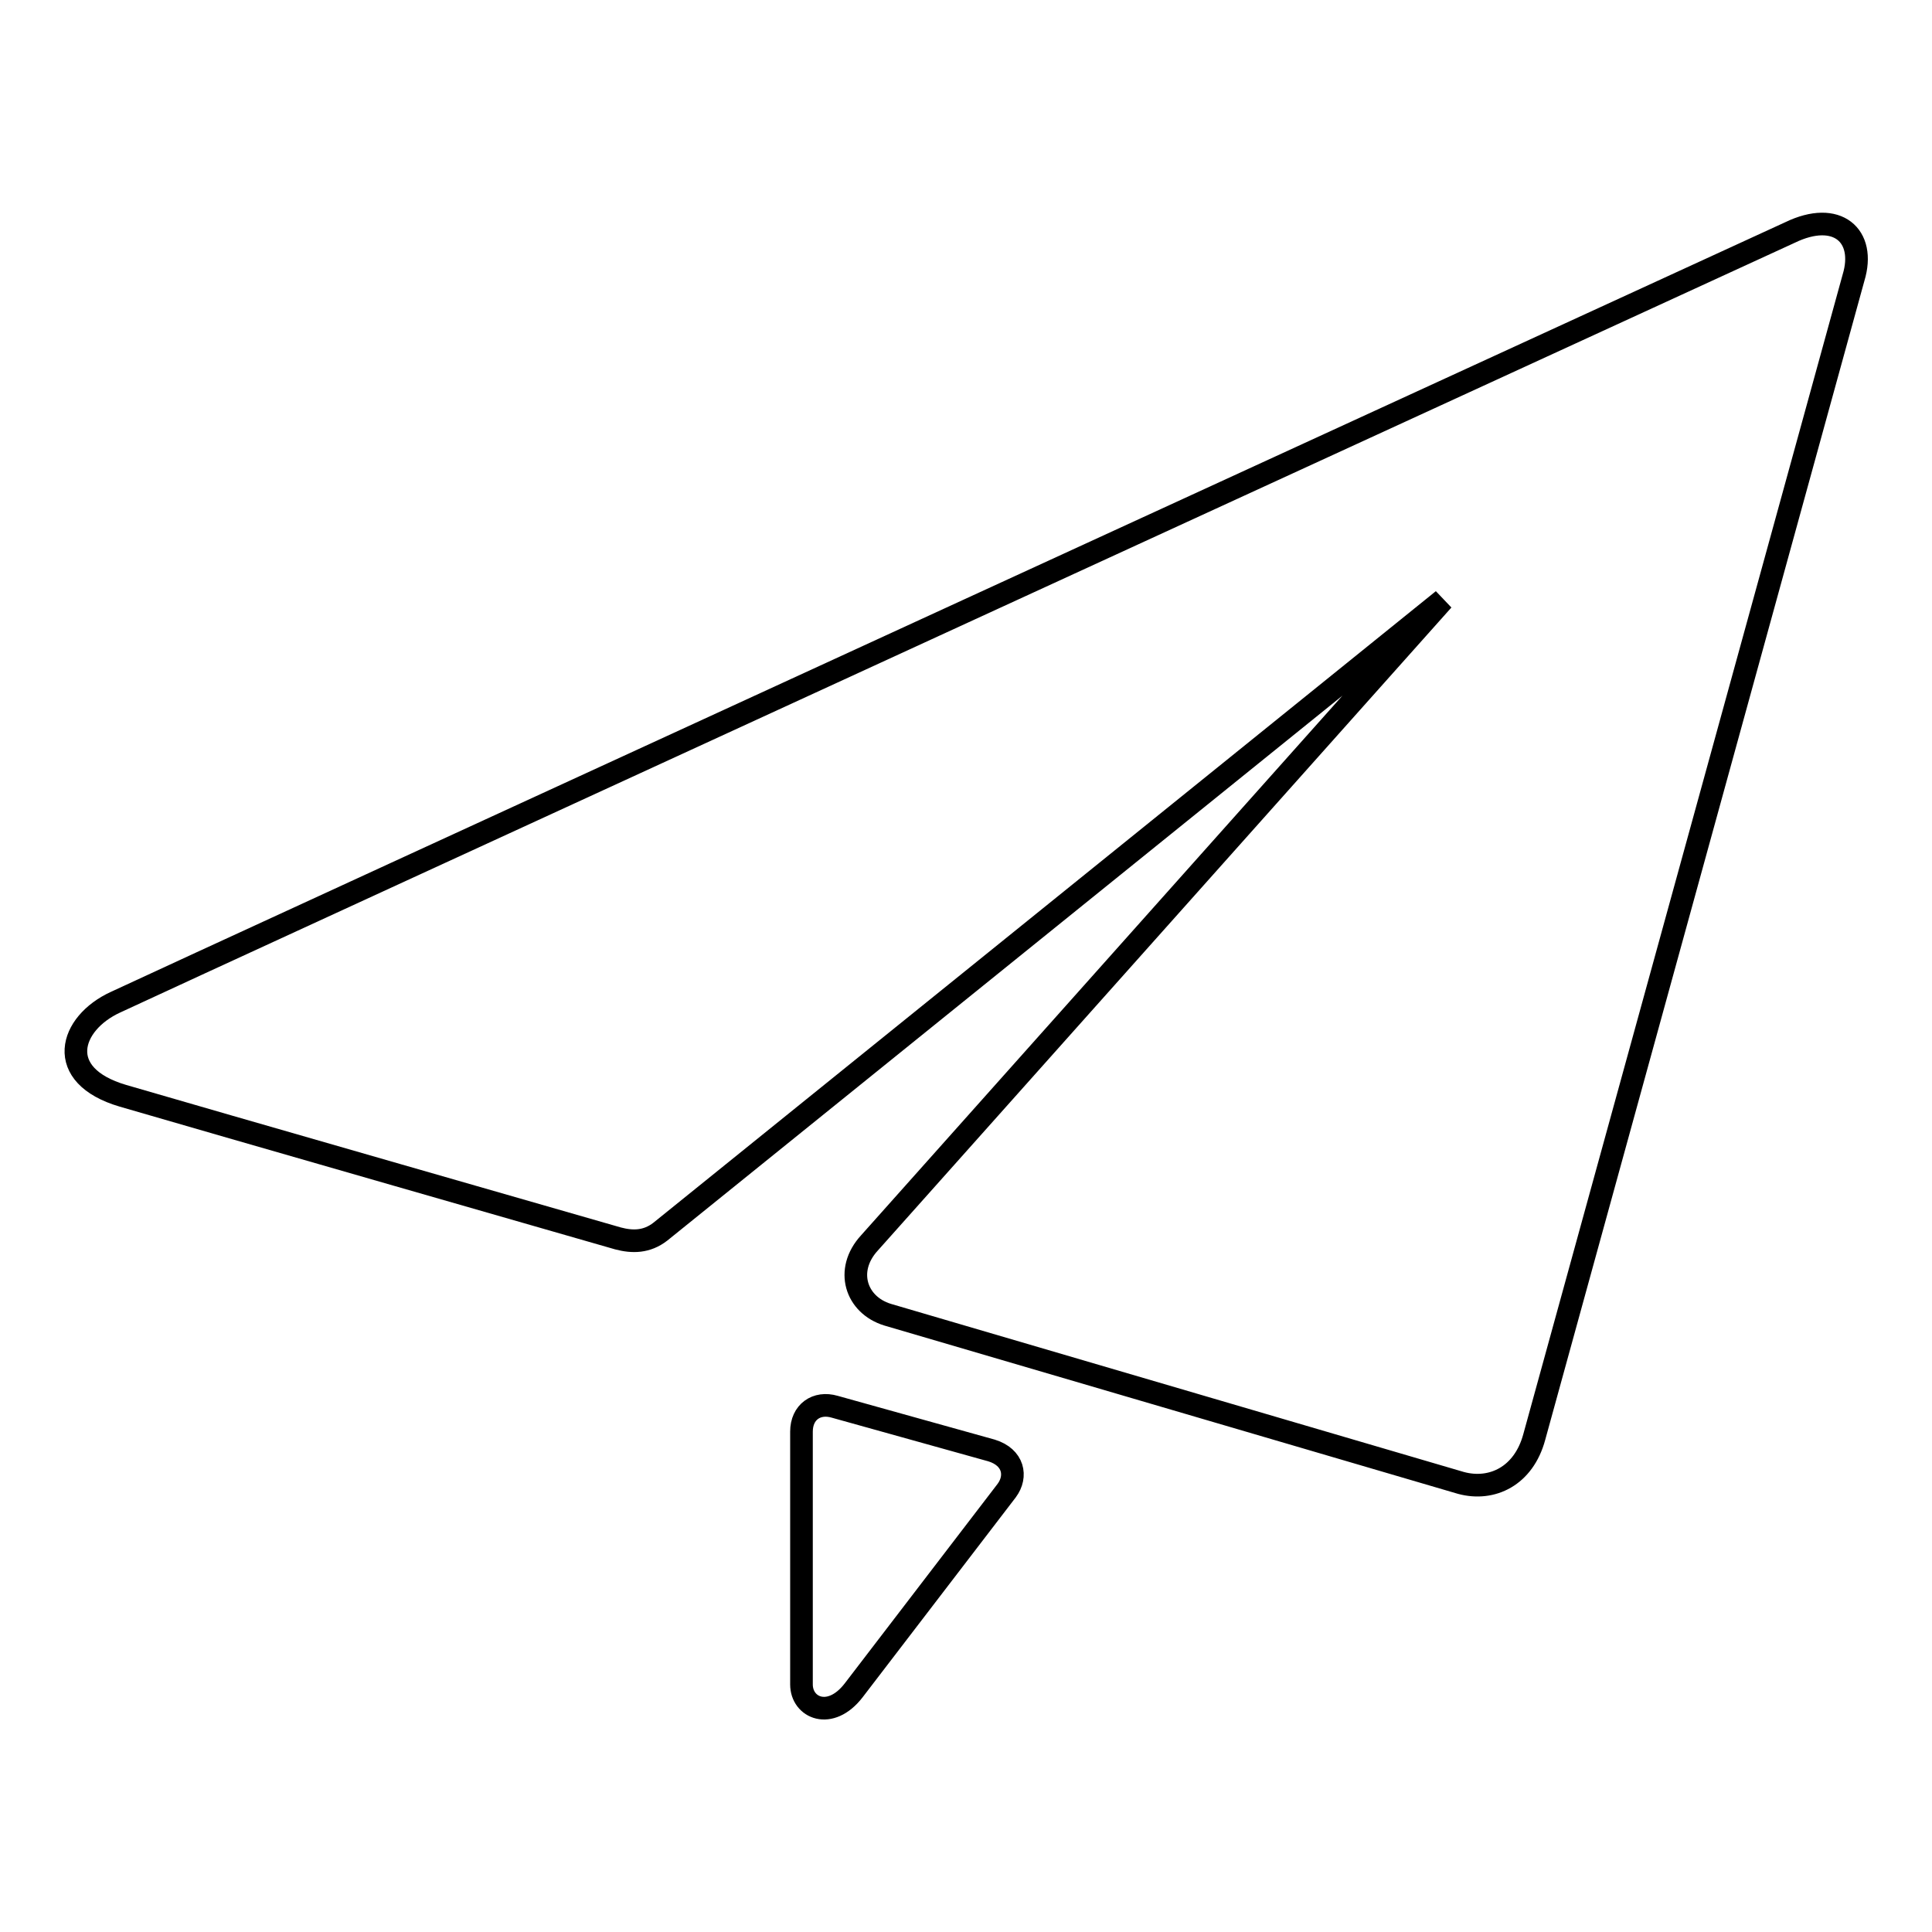
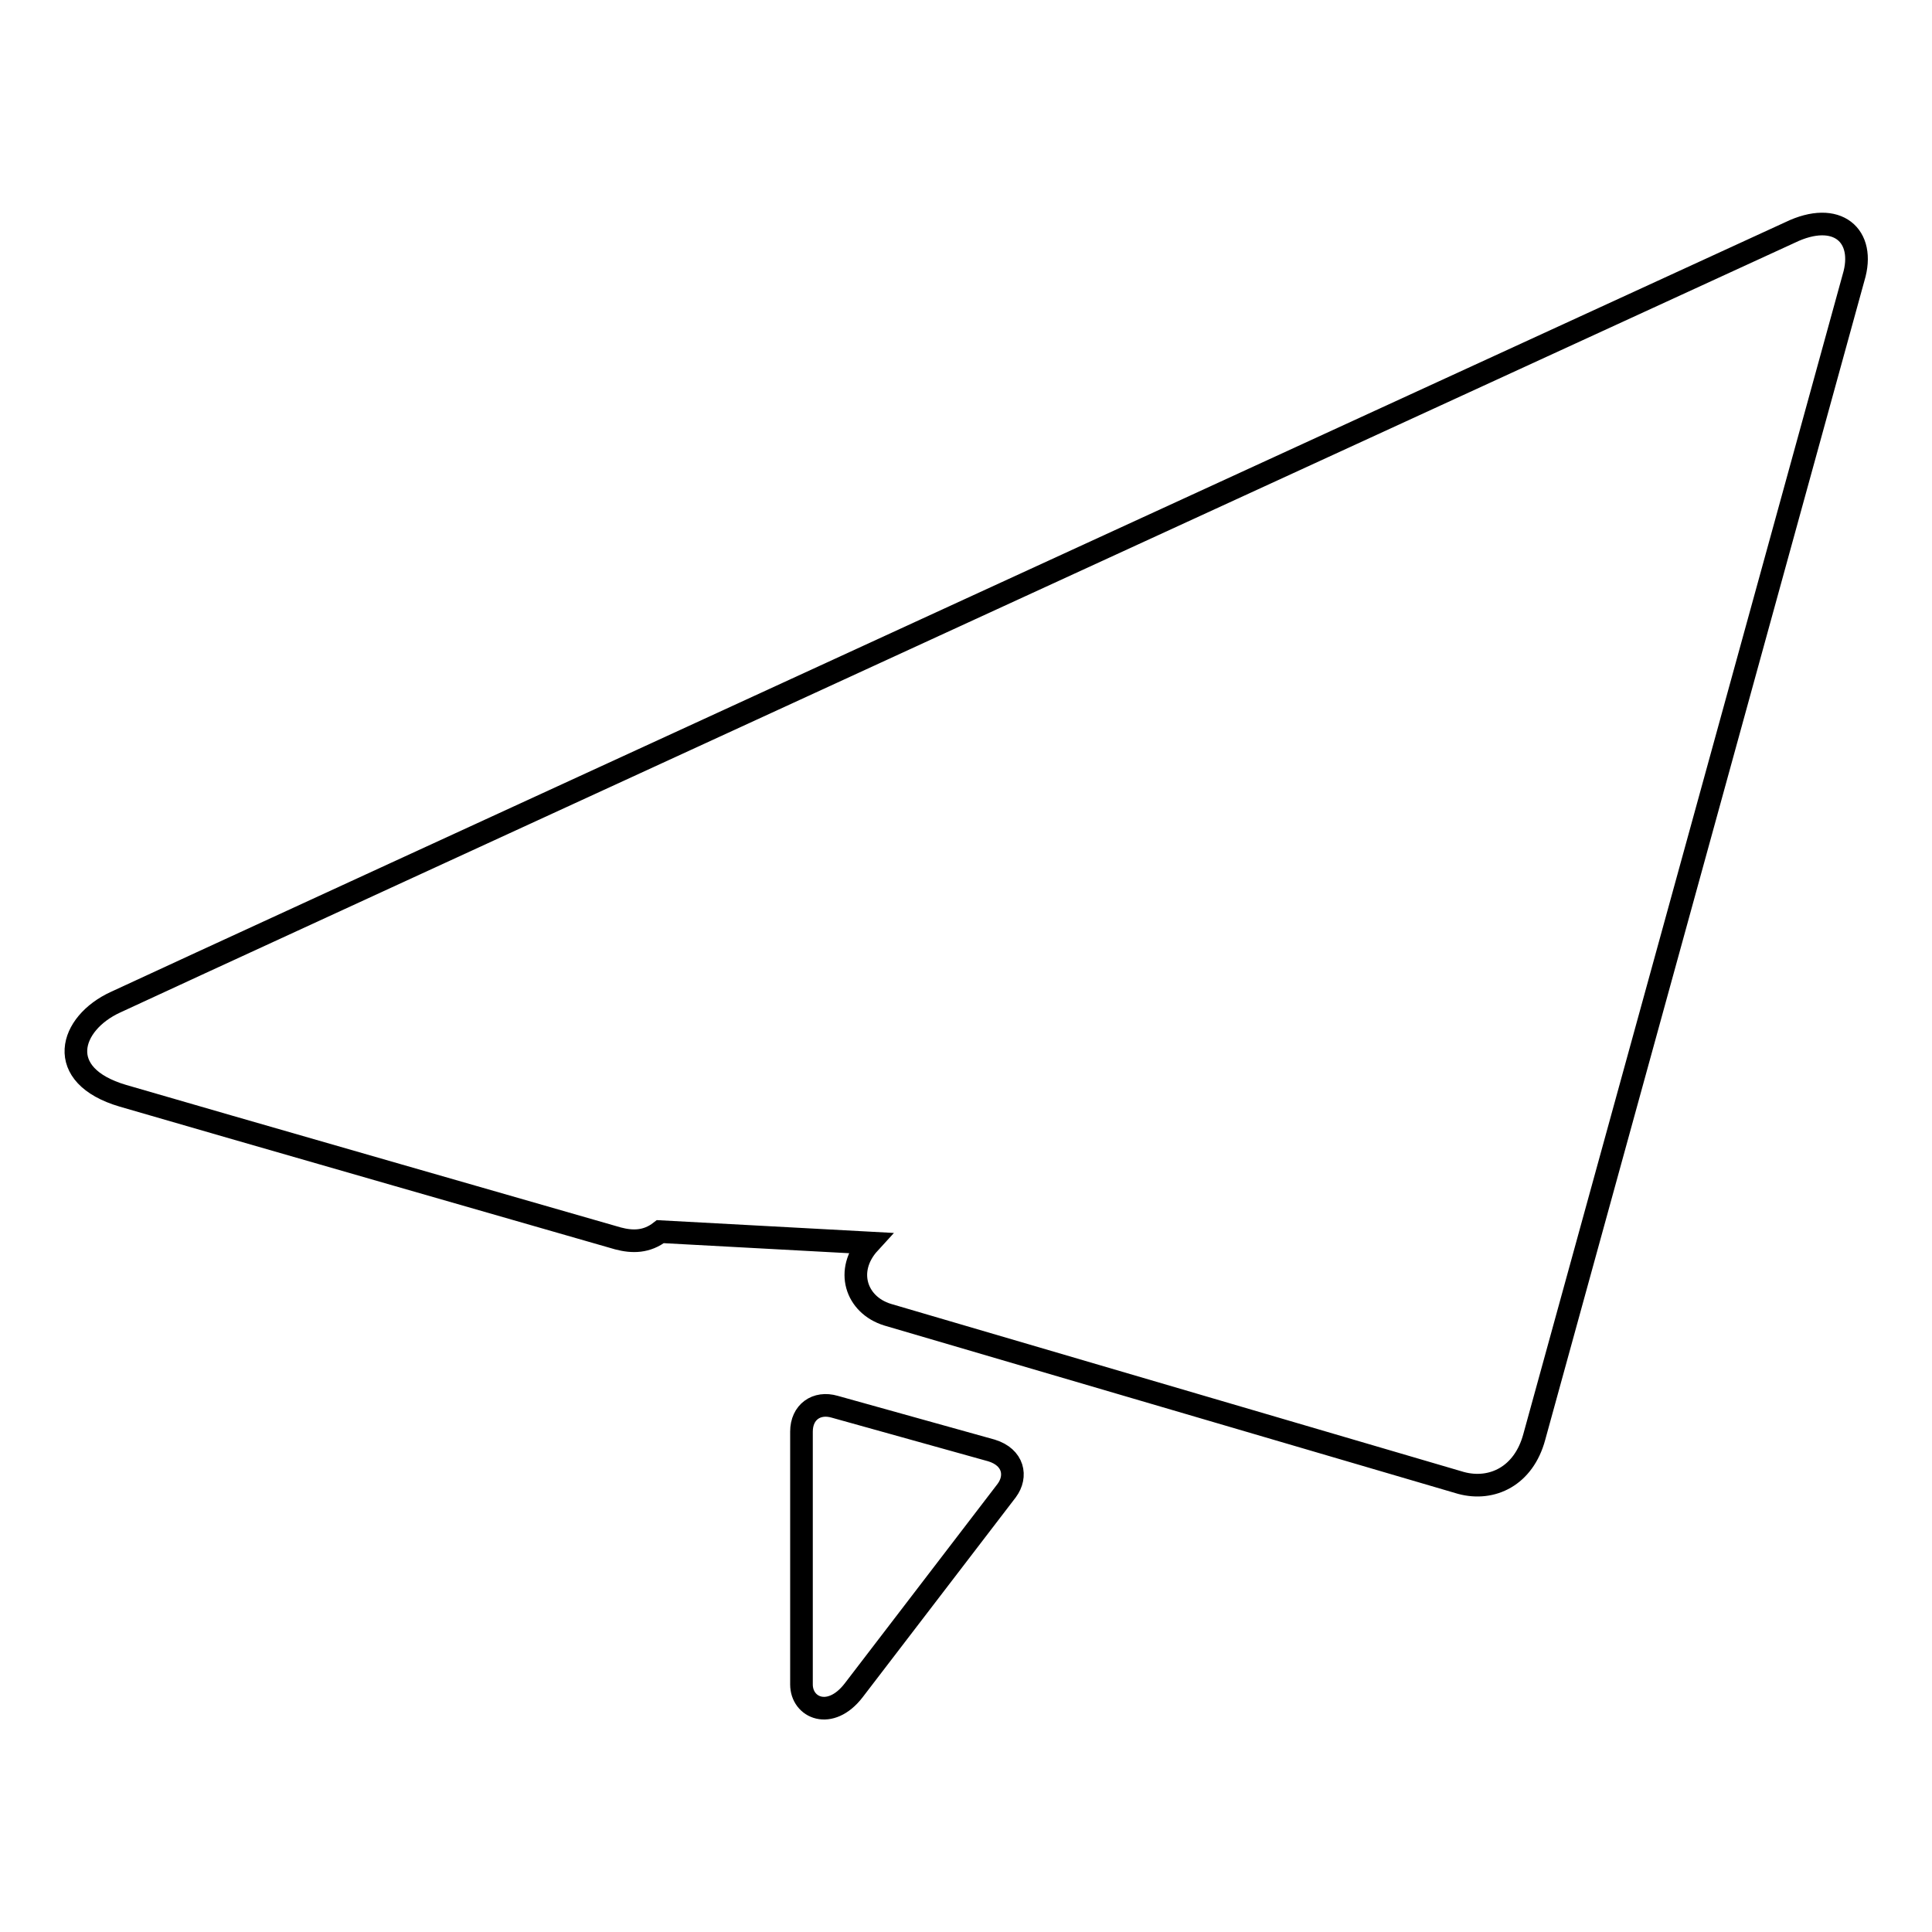
<svg xmlns="http://www.w3.org/2000/svg" version="1.1" x="0px" y="0px" viewBox="0 0 256 256" enable-background="new 0 0 256 256" xml:space="preserve">
  <g>
-     <path stroke-width="3" fill-opacity="0" stroke="#000000" d="M237.2,30.8c6.2-3,10.1,0.4,8.4,6l-42.3,153.6c-1.4,5.2-5.6,7.2-9.7,6.1c-4.1-1.2-76-22.3-76-22.3 c-4.2-1.3-5.7-5.9-2.4-9.5l76-85.2L87.5,163.2c-1.8,1.4-3.7,1.4-5.6,0.9c0,0-56.4-16.2-65.6-18.9c-9.2-2.7-7.1-9.6-1-12.4 C21.2,130,237.2,30.8,237.2,30.8L237.2,30.8z M131.4,192.2c2.9,0.9,3.4,3.4,2,5.3L113.1,224c-3.1,4-6.9,2.3-6.9-0.8v-33.5 c0-2.6,2-4,4.4-3.3L131.4,192.2L131.4,192.2z" />
+     <path stroke-width="3" fill-opacity="0" stroke="#000000" d="M237.2,30.8c6.2-3,10.1,0.4,8.4,6l-42.3,153.6c-1.4,5.2-5.6,7.2-9.7,6.1c-4.1-1.2-76-22.3-76-22.3 c-4.2-1.3-5.7-5.9-2.4-9.5L87.5,163.2c-1.8,1.4-3.7,1.4-5.6,0.9c0,0-56.4-16.2-65.6-18.9c-9.2-2.7-7.1-9.6-1-12.4 C21.2,130,237.2,30.8,237.2,30.8L237.2,30.8z M131.4,192.2c2.9,0.9,3.4,3.4,2,5.3L113.1,224c-3.1,4-6.9,2.3-6.9-0.8v-33.5 c0-2.6,2-4,4.4-3.3L131.4,192.2L131.4,192.2z" />
  </g>
</svg>